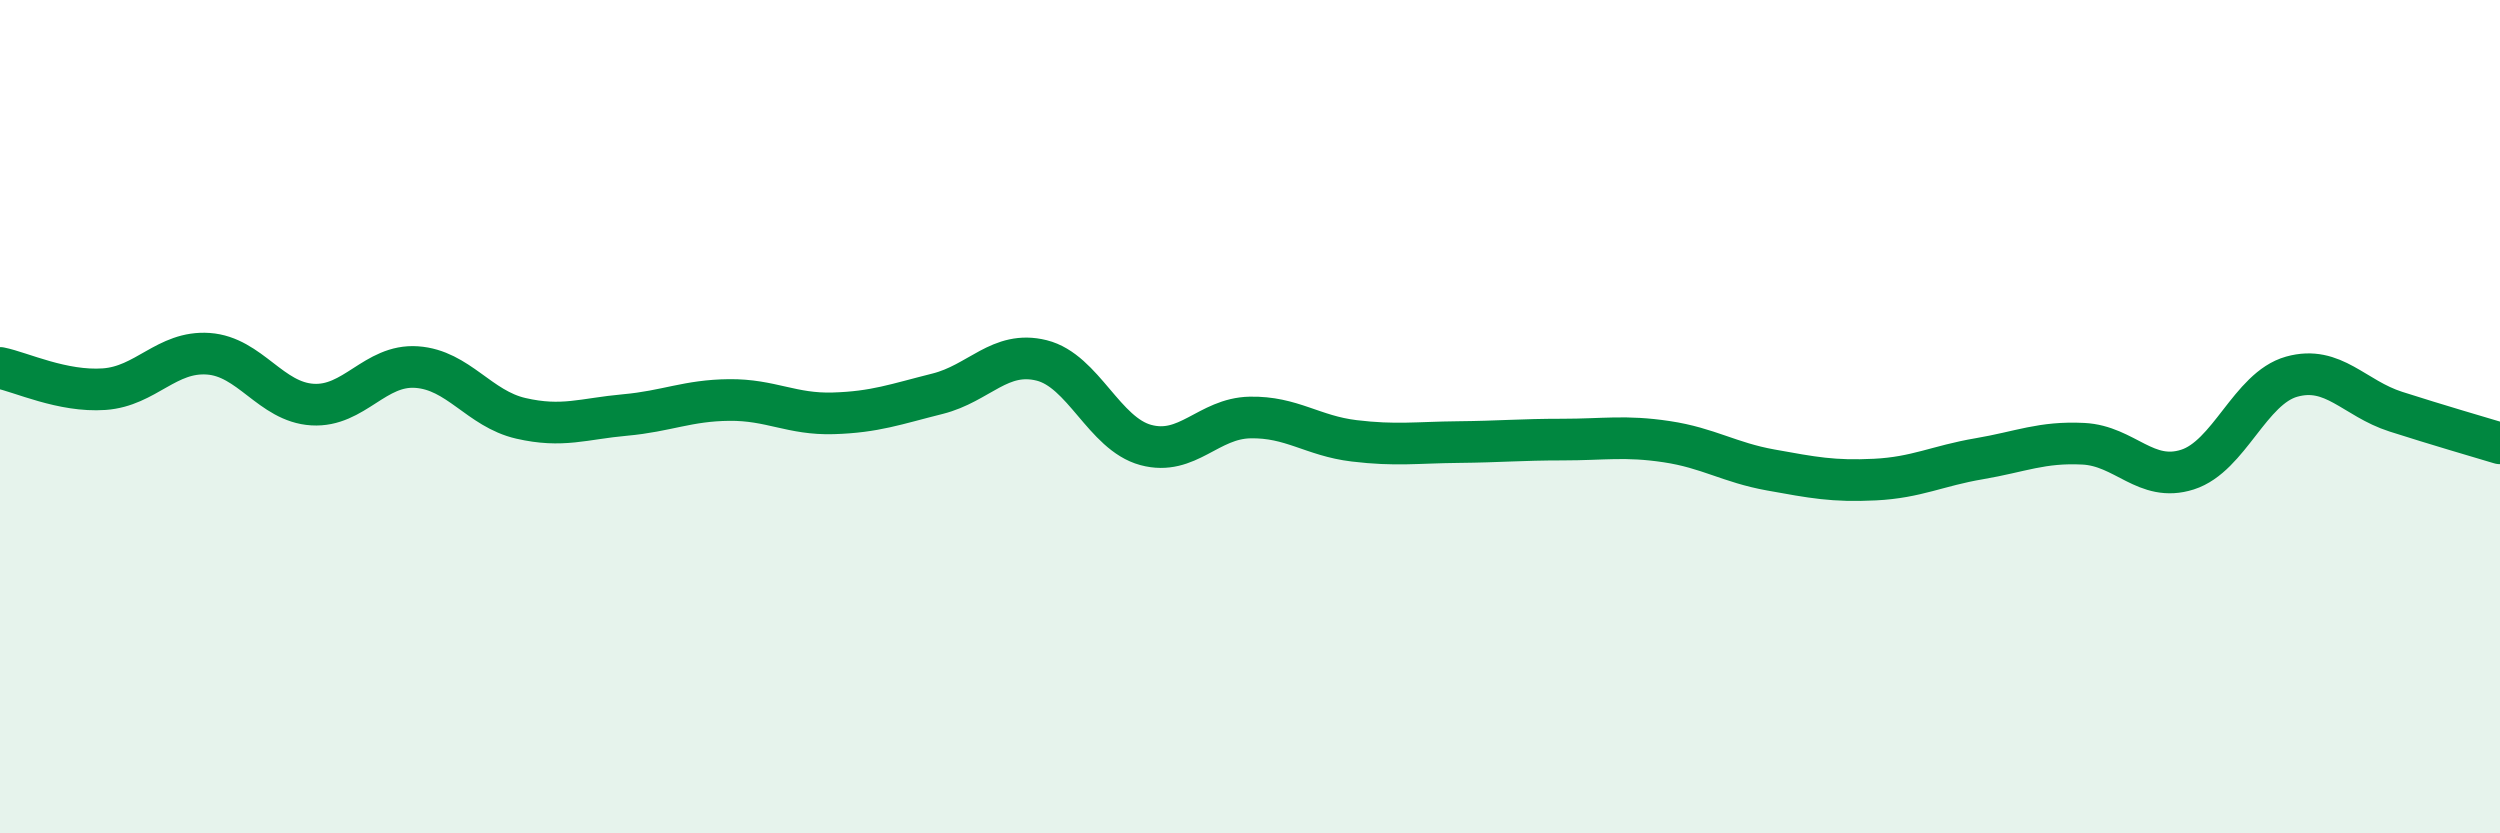
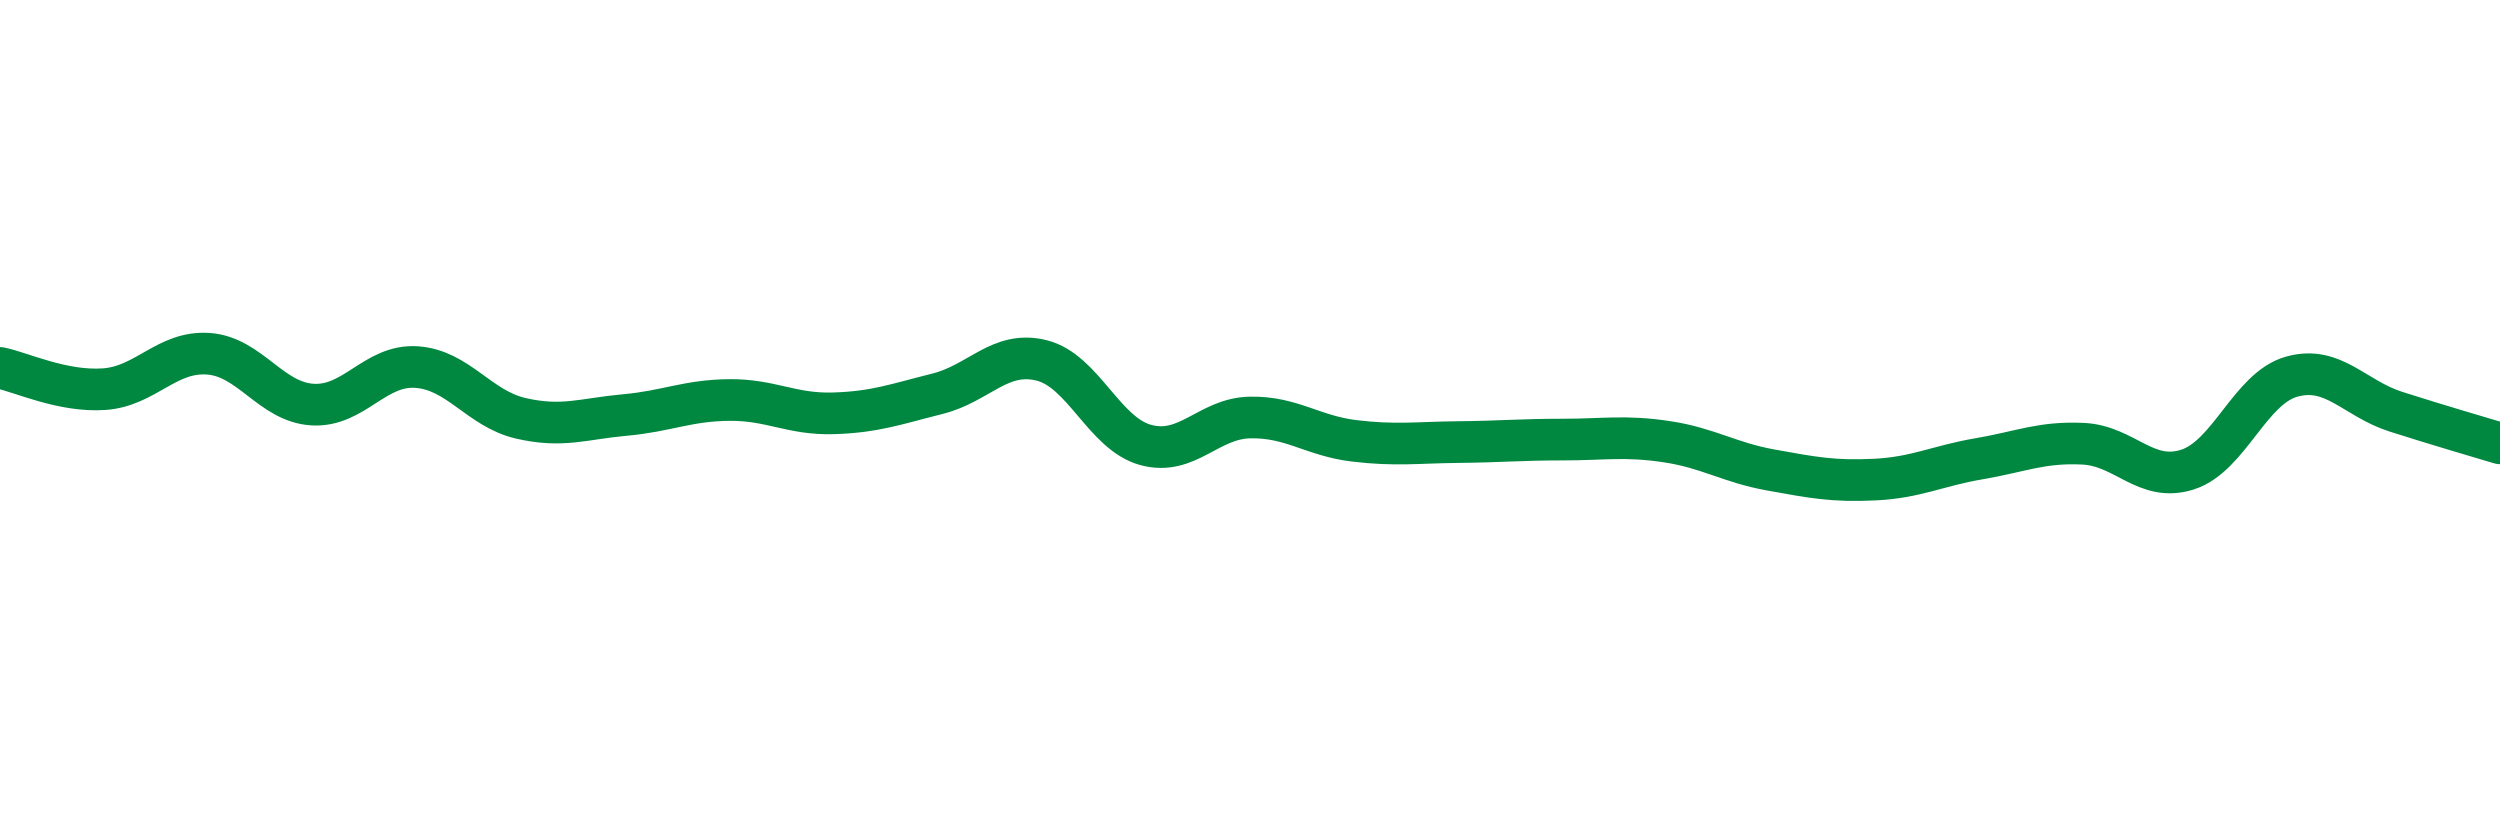
<svg xmlns="http://www.w3.org/2000/svg" width="60" height="20" viewBox="0 0 60 20">
-   <path d="M 0,8.83 C 0.5,8.93 1.5,9.41 2.5,9.34 C 3.5,9.27 4,8.42 5,8.49 C 6,8.56 6.5,9.65 7.5,9.71 C 8.5,9.77 9,8.74 10,8.81 C 11,8.88 11.5,9.81 12.5,10.04 C 13.5,10.27 14,10.05 15,9.96 C 16,9.87 16.5,9.61 17.5,9.6 C 18.5,9.59 19,9.95 20,9.92 C 21,9.89 21.5,9.7 22.5,9.45 C 23.5,9.2 24,8.4 25,8.65 C 26,8.9 26.5,10.41 27.5,10.68 C 28.5,10.95 29,10.04 30,10.02 C 31,10 31.5,10.46 32.5,10.58 C 33.5,10.7 34,10.62 35,10.61 C 36,10.6 36.5,10.55 37.5,10.55 C 38.5,10.55 39,10.45 40,10.6 C 41,10.75 41.5,11.1 42.5,11.28 C 43.5,11.46 44,11.56 45,11.51 C 46,11.46 46.5,11.18 47.5,11.01 C 48.5,10.84 49,10.6 50,10.65 C 51,10.7 51.5,11.59 52.5,11.27 C 53.5,10.95 54,9.32 55,9.04 C 56,8.76 56.5,9.56 57.5,9.88 C 58.5,10.2 59.5,10.49 60,10.64L60 20L0 20Z" fill="#008740" opacity="0.1" stroke-linecap="round" stroke-linejoin="round" />
  <path d="M 0,8.83 C 0.5,8.93 1.5,9.41 2.5,9.34 C 3.5,9.27 4,8.42 5,8.49 C 6,8.56 6.5,9.65 7.5,9.71 C 8.5,9.77 9,8.74 10,8.81 C 11,8.88 11.5,9.81 12.5,10.04 C 13.5,10.27 14,10.05 15,9.96 C 16,9.87 16.5,9.61 17.5,9.6 C 18.5,9.59 19,9.95 20,9.92 C 21,9.89 21.5,9.7 22.5,9.45 C 23.5,9.2 24,8.4 25,8.65 C 26,8.9 26.5,10.41 27.5,10.68 C 28.5,10.95 29,10.04 30,10.02 C 31,10 31.5,10.46 32.5,10.58 C 33.5,10.7 34,10.62 35,10.61 C 36,10.6 36.5,10.55 37.5,10.55 C 38.5,10.55 39,10.45 40,10.6 C 41,10.75 41.5,11.1 42.5,11.28 C 43.5,11.46 44,11.56 45,11.51 C 46,11.46 46.5,11.18 47.5,11.01 C 48.5,10.84 49,10.6 50,10.65 C 51,10.7 51.5,11.59 52.5,11.27 C 53.5,10.95 54,9.32 55,9.04 C 56,8.76 56.5,9.56 57.5,9.88 C 58.5,10.2 59.5,10.49 60,10.64" stroke="#008740" stroke-width="1" fill="none" stroke-linecap="round" stroke-linejoin="round" />
</svg>